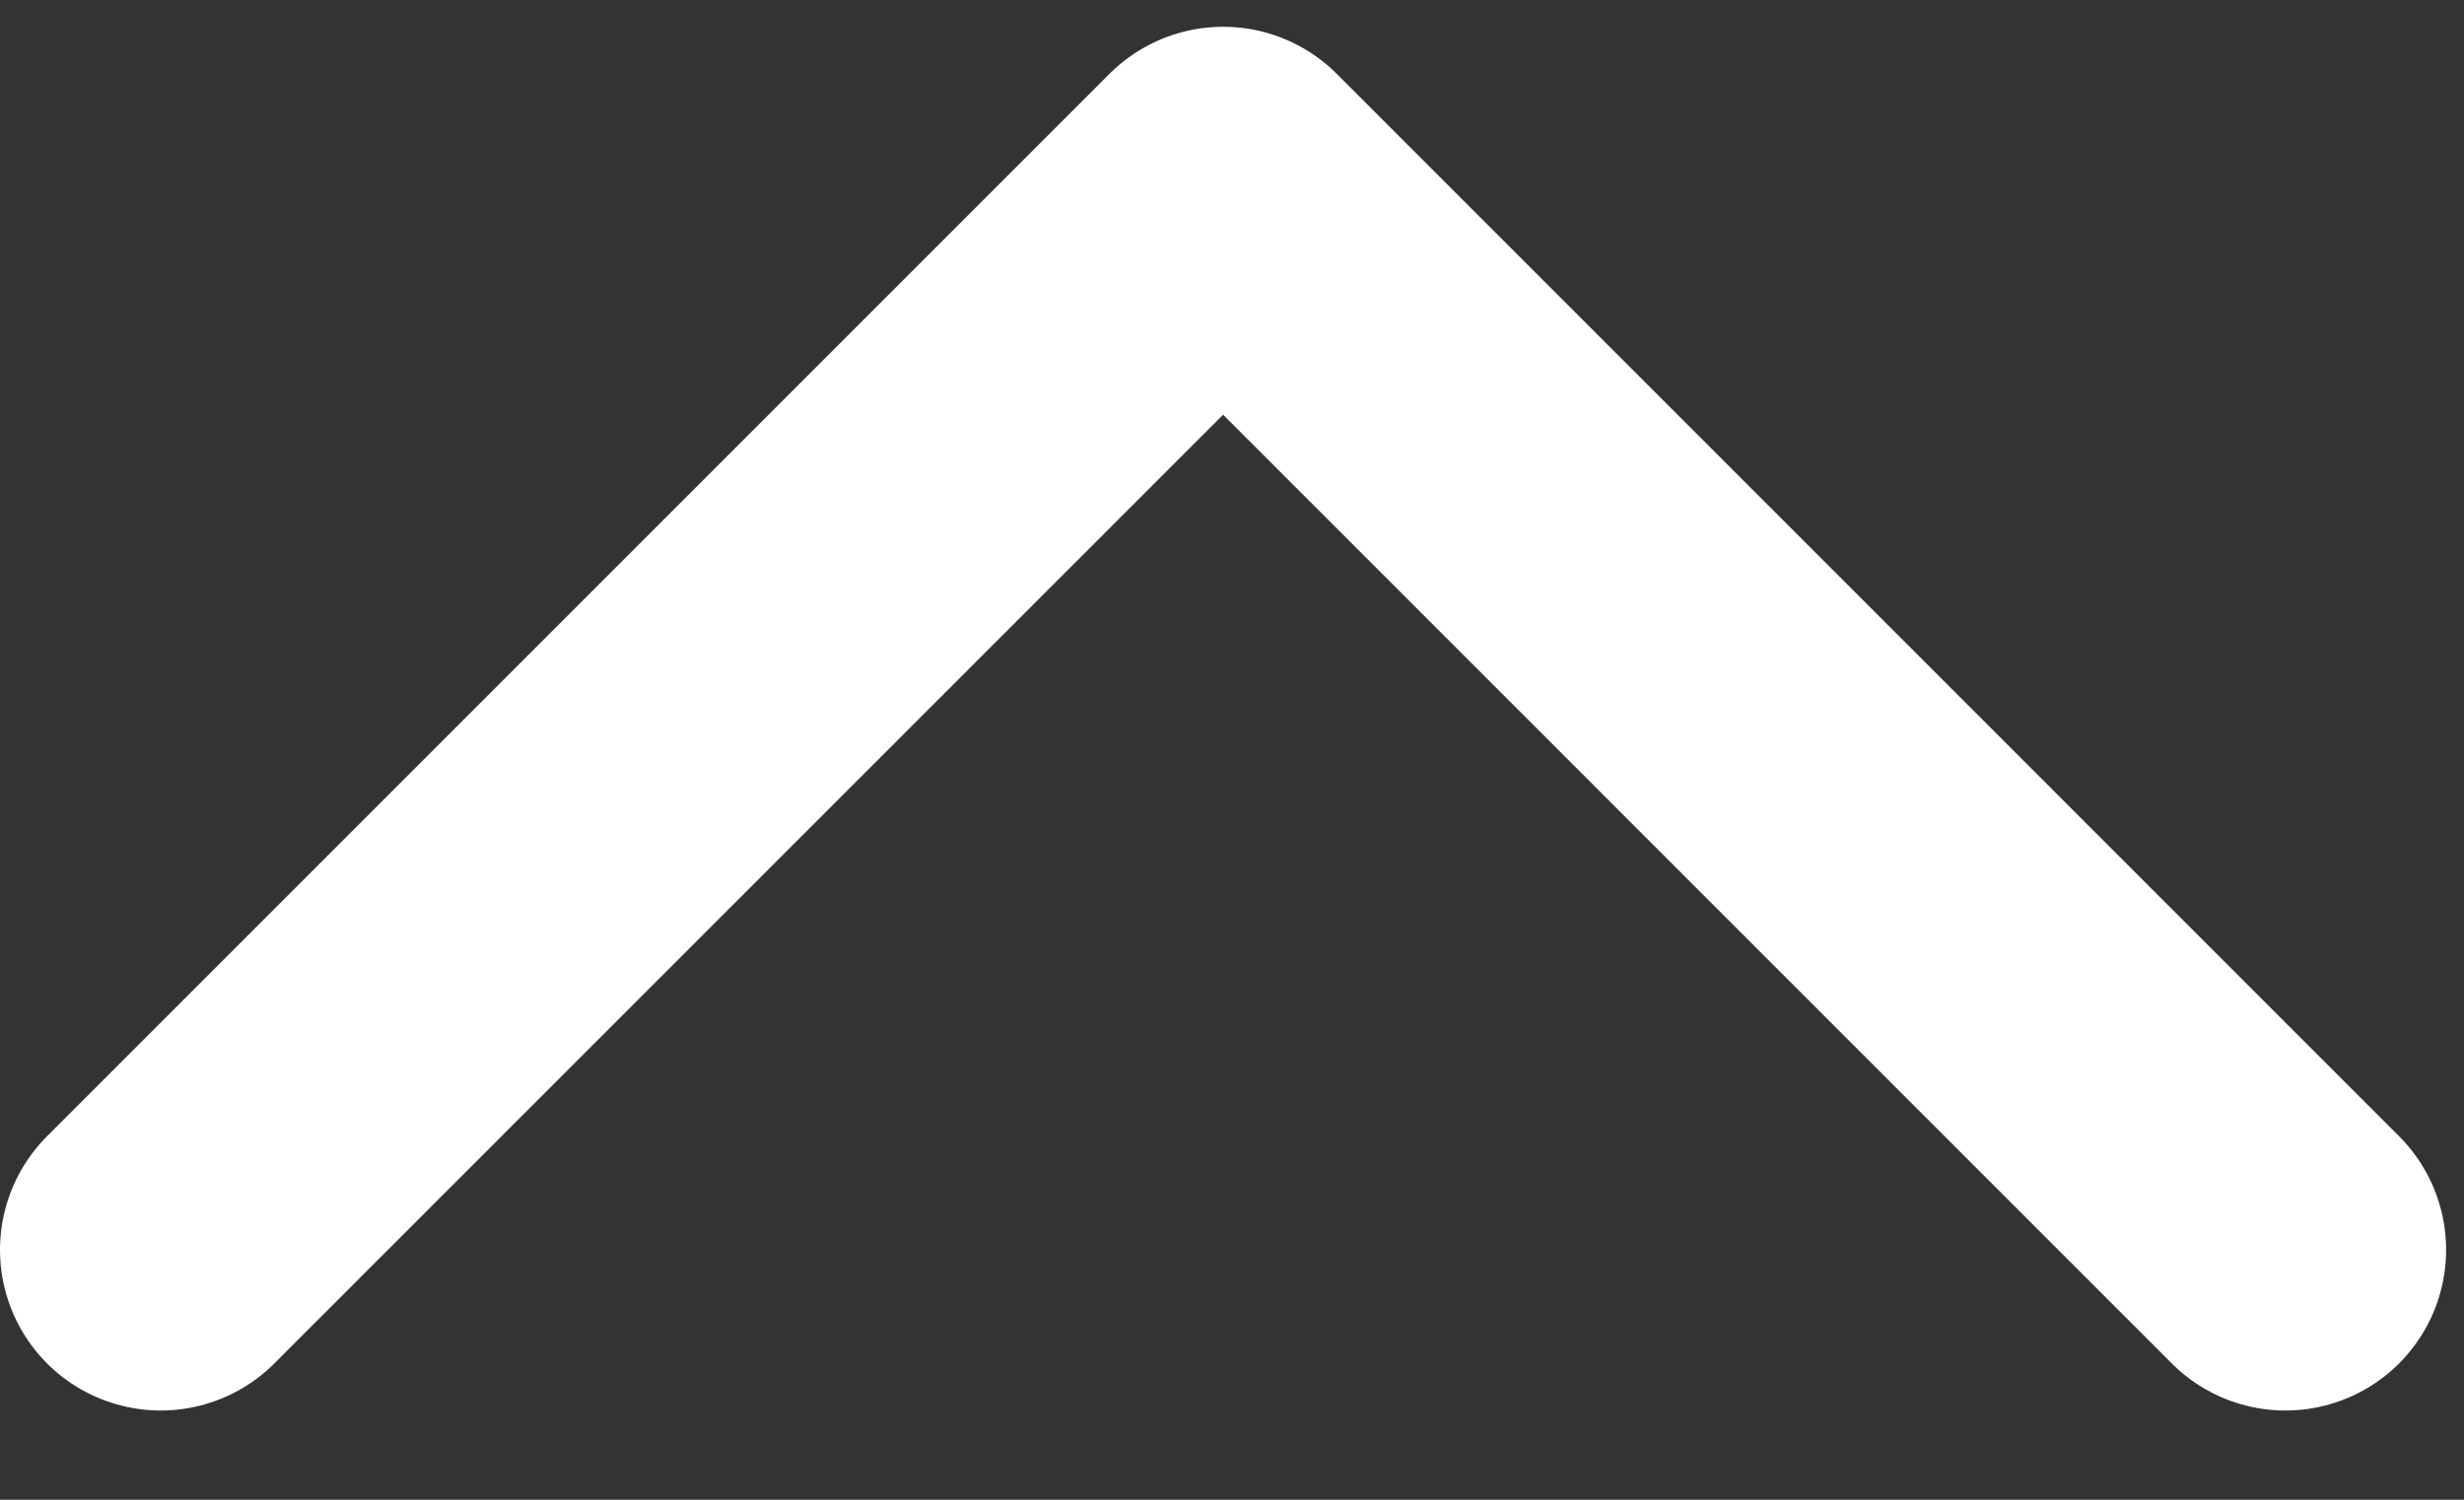
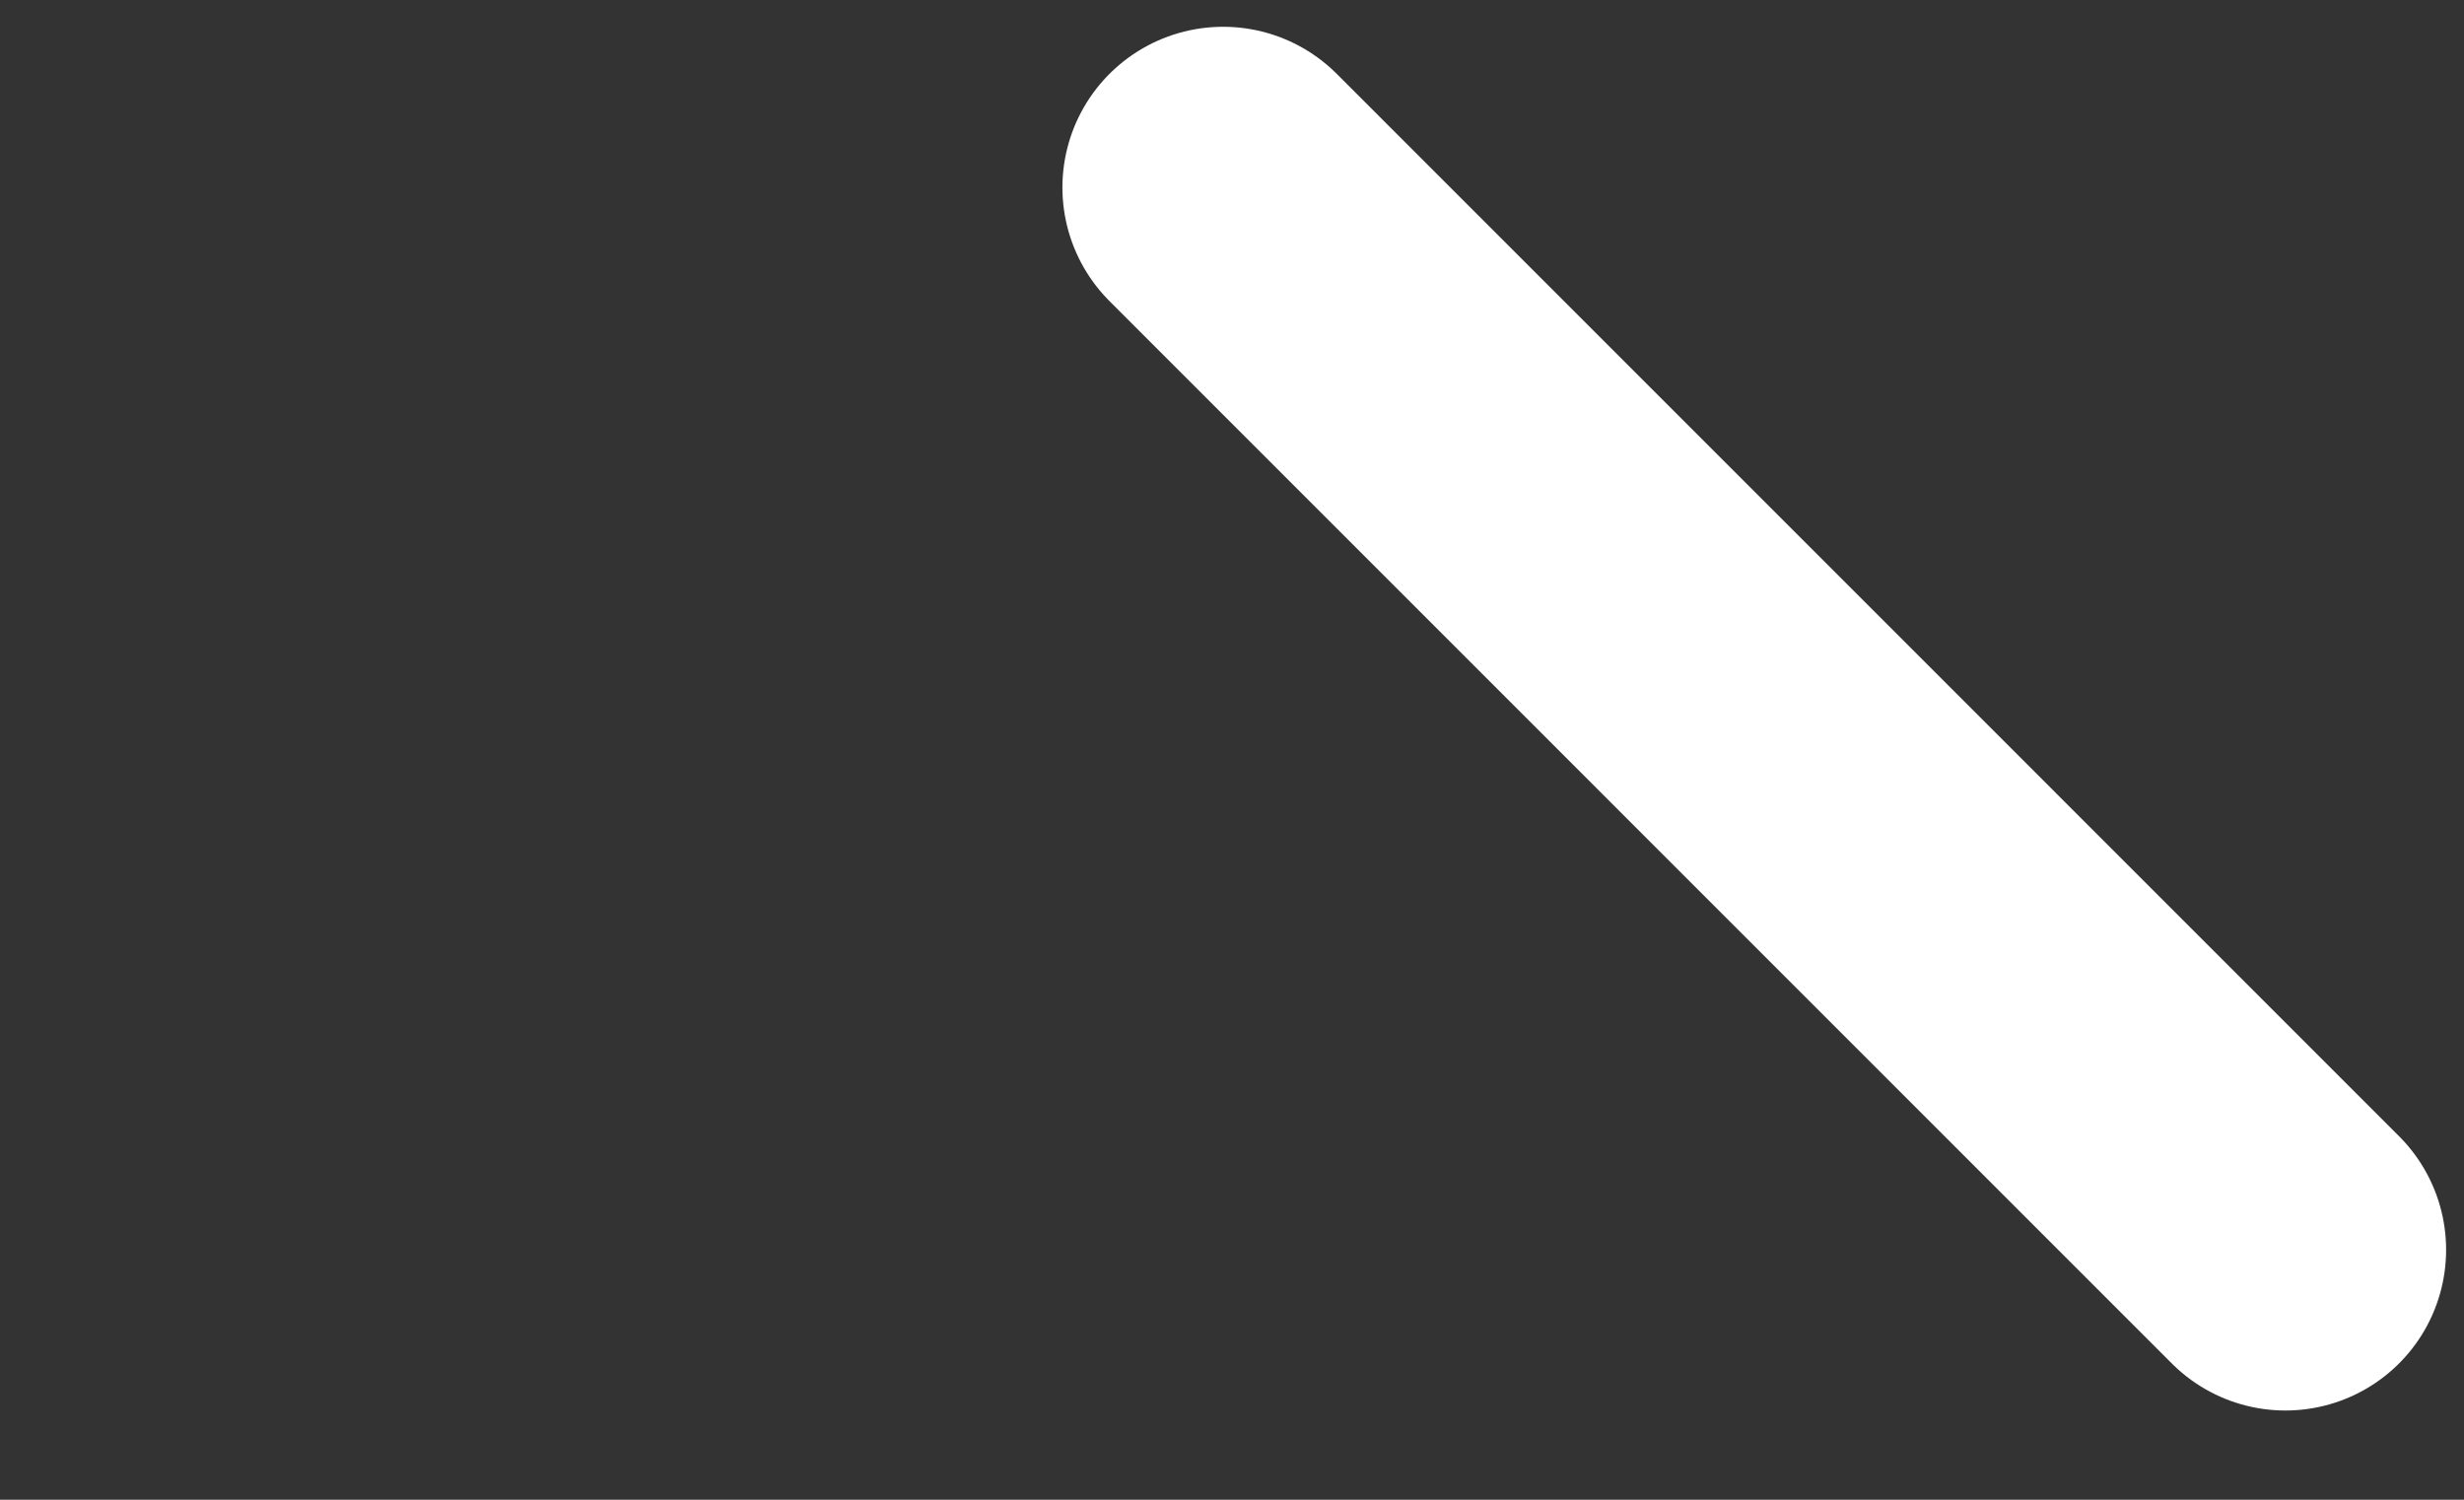
<svg xmlns="http://www.w3.org/2000/svg" width="23" height="14" viewBox="0 0 23 14" fill="none">
  <rect x="0" y="0" width="23" height="14" fill="#333333" stroke="none" />
-   <path d="M21.333 11.667L11.417 1.75L1.5 11.667" stroke="white" stroke-width="3" stroke-linecap="round" stroke-linejoin="round" />
+   <path d="M21.333 11.667L11.417 1.75" stroke="white" stroke-width="3" stroke-linecap="round" stroke-linejoin="round" />
</svg>